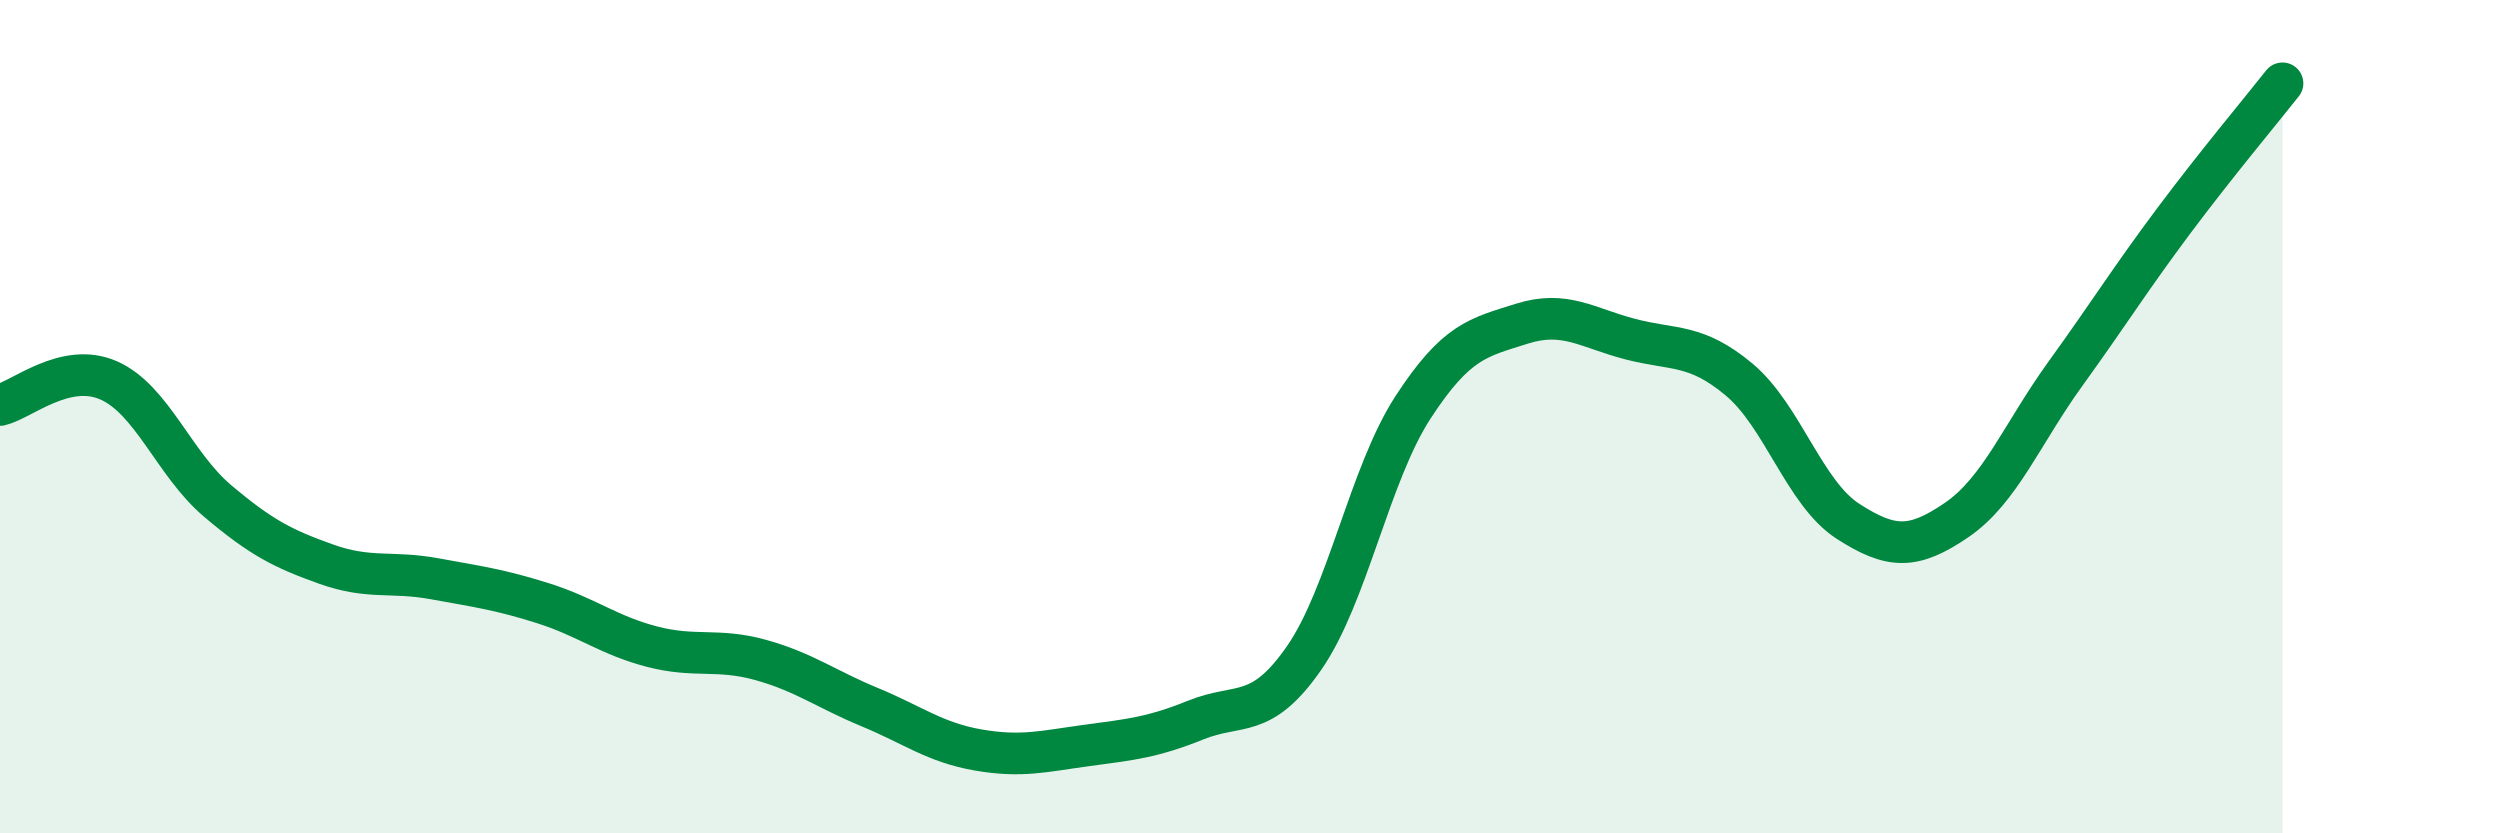
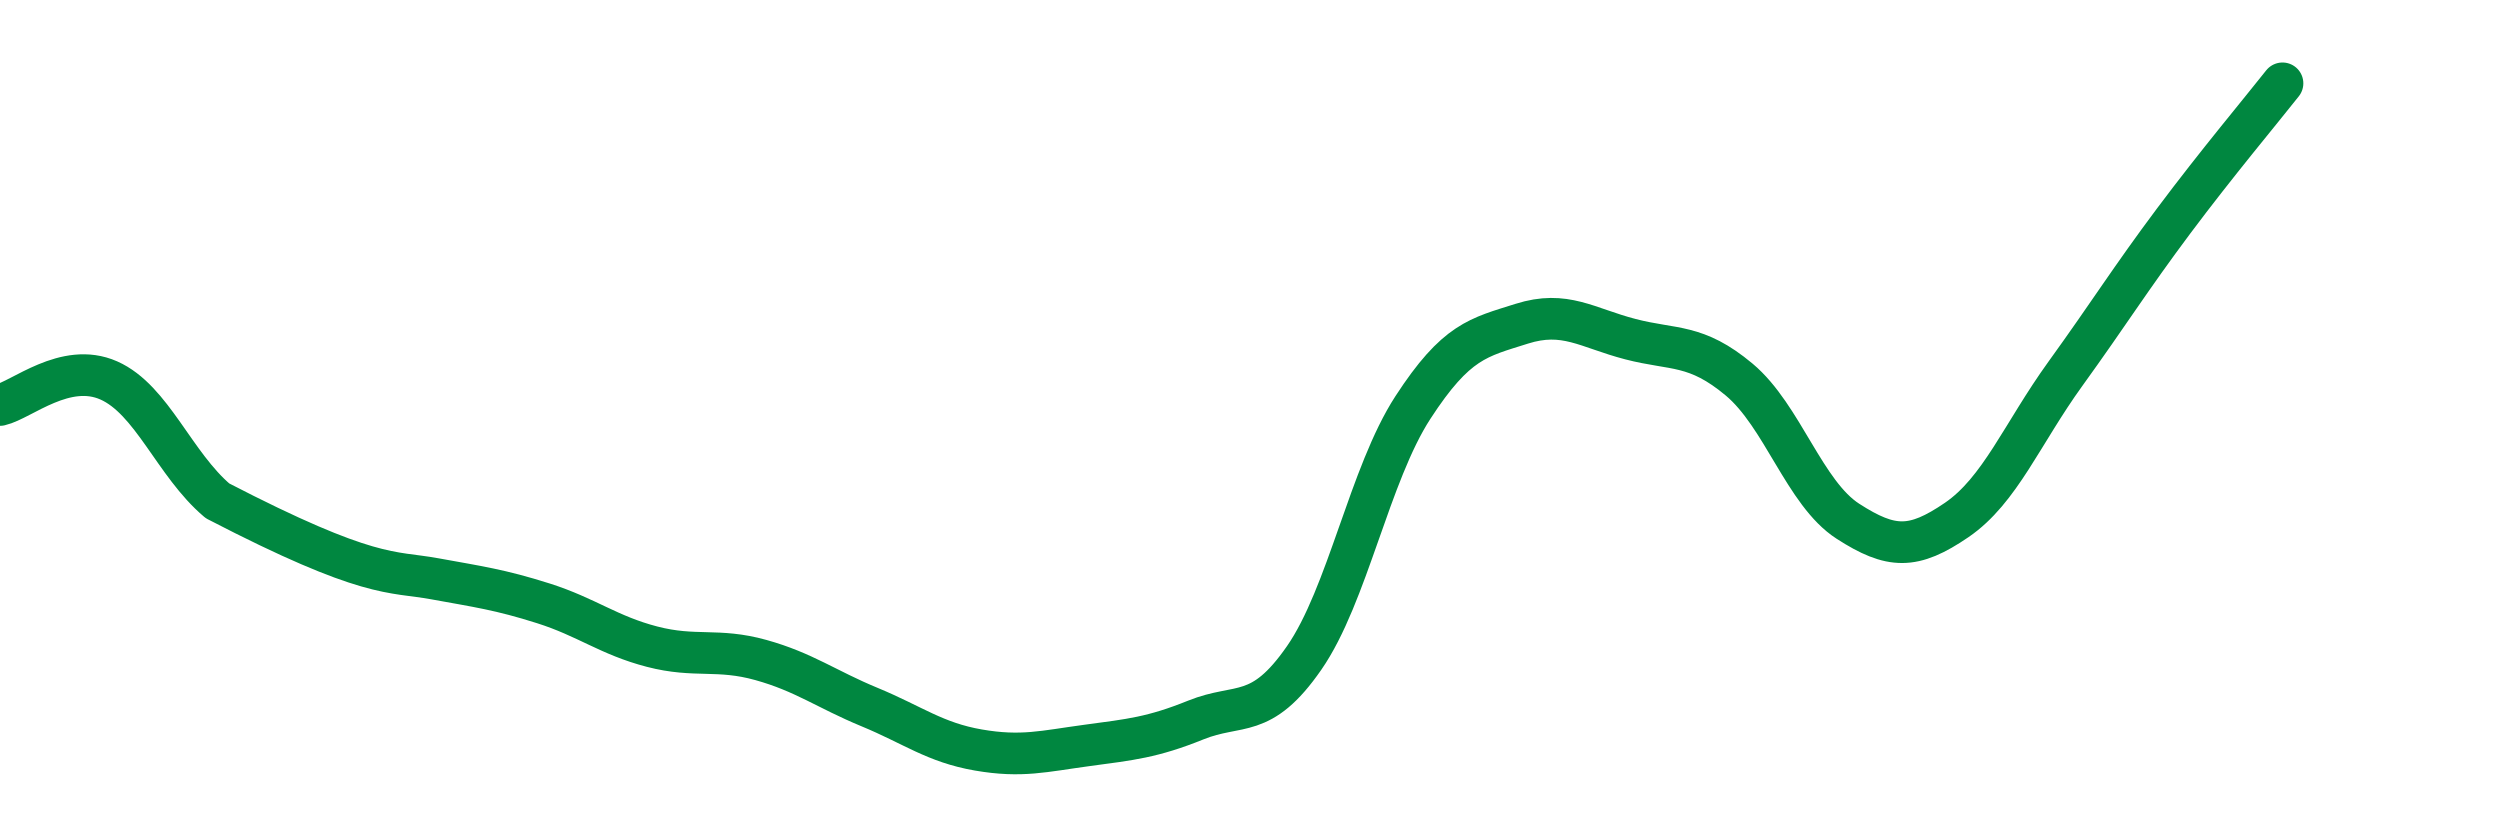
<svg xmlns="http://www.w3.org/2000/svg" width="60" height="20" viewBox="0 0 60 20">
-   <path d="M 0,9.72 C 0.52,9.6 1.57,8.67 2.61,9.13 C 3.65,9.59 4.18,11.14 5.22,12.02 C 6.26,12.9 6.79,13.17 7.83,13.54 C 8.87,13.91 9.39,13.7 10.43,13.89 C 11.47,14.08 12,14.15 13.04,14.48 C 14.08,14.81 14.61,15.25 15.65,15.52 C 16.69,15.79 17.22,15.55 18.26,15.84 C 19.3,16.13 19.83,16.54 20.87,16.97 C 21.91,17.4 22.44,17.82 23.48,18 C 24.52,18.18 25.05,18.03 26.09,17.89 C 27.13,17.75 27.66,17.7 28.7,17.28 C 29.74,16.86 30.26,17.29 31.3,15.79 C 32.34,14.29 32.87,11.38 33.91,9.78 C 34.95,8.18 35.48,8.1 36.52,7.77 C 37.56,7.44 38.09,7.87 39.13,8.14 C 40.17,8.41 40.7,8.24 41.74,9.11 C 42.78,9.98 43.31,11.84 44.35,12.51 C 45.39,13.18 45.92,13.19 46.96,12.48 C 48,11.77 48.53,10.41 49.57,8.97 C 50.61,7.53 51.13,6.69 52.17,5.3 C 53.21,3.91 54.26,2.66 54.78,2L54.78 20L0 20Z" fill="#008740" opacity="0.1" stroke-linecap="round" stroke-linejoin="round" />
-   <path d="M 0,9.72 C 0.52,9.6 1.57,8.67 2.61,9.13 C 3.65,9.59 4.18,11.14 5.22,12.02 C 6.26,12.9 6.79,13.17 7.83,13.54 C 8.87,13.91 9.39,13.7 10.43,13.89 C 11.47,14.08 12,14.15 13.04,14.48 C 14.08,14.81 14.61,15.25 15.65,15.52 C 16.69,15.79 17.22,15.55 18.26,15.84 C 19.3,16.13 19.83,16.54 20.87,16.97 C 21.91,17.4 22.44,17.82 23.48,18 C 24.52,18.18 25.05,18.03 26.09,17.89 C 27.13,17.75 27.66,17.7 28.7,17.28 C 29.74,16.86 30.26,17.29 31.3,15.79 C 32.34,14.29 32.87,11.38 33.91,9.78 C 34.95,8.18 35.48,8.1 36.52,7.77 C 37.56,7.44 38.09,7.87 39.13,8.14 C 40.17,8.41 40.7,8.24 41.74,9.11 C 42.78,9.98 43.31,11.84 44.35,12.51 C 45.39,13.18 45.92,13.19 46.96,12.48 C 48,11.77 48.53,10.41 49.57,8.97 C 50.61,7.53 51.13,6.69 52.17,5.3 C 53.21,3.91 54.26,2.66 54.78,2" stroke="#008740" stroke-width="1" fill="none" stroke-linecap="round" stroke-linejoin="round" />
+   <path d="M 0,9.72 C 0.52,9.6 1.57,8.67 2.61,9.13 C 3.65,9.59 4.18,11.14 5.22,12.02 C 8.87,13.91 9.39,13.7 10.43,13.89 C 11.47,14.08 12,14.15 13.04,14.48 C 14.08,14.81 14.61,15.25 15.65,15.52 C 16.69,15.79 17.22,15.55 18.26,15.84 C 19.3,16.13 19.83,16.54 20.87,16.97 C 21.91,17.4 22.44,17.82 23.48,18 C 24.52,18.18 25.05,18.03 26.09,17.89 C 27.13,17.75 27.66,17.7 28.7,17.28 C 29.74,16.86 30.26,17.29 31.3,15.79 C 32.34,14.29 32.87,11.38 33.91,9.78 C 34.95,8.18 35.48,8.1 36.52,7.77 C 37.56,7.44 38.09,7.87 39.13,8.14 C 40.17,8.41 40.7,8.24 41.74,9.11 C 42.78,9.98 43.31,11.84 44.35,12.51 C 45.39,13.18 45.92,13.19 46.96,12.48 C 48,11.77 48.53,10.41 49.57,8.97 C 50.61,7.53 51.13,6.69 52.17,5.3 C 53.21,3.91 54.26,2.66 54.78,2" stroke="#008740" stroke-width="1" fill="none" stroke-linecap="round" stroke-linejoin="round" />
</svg>